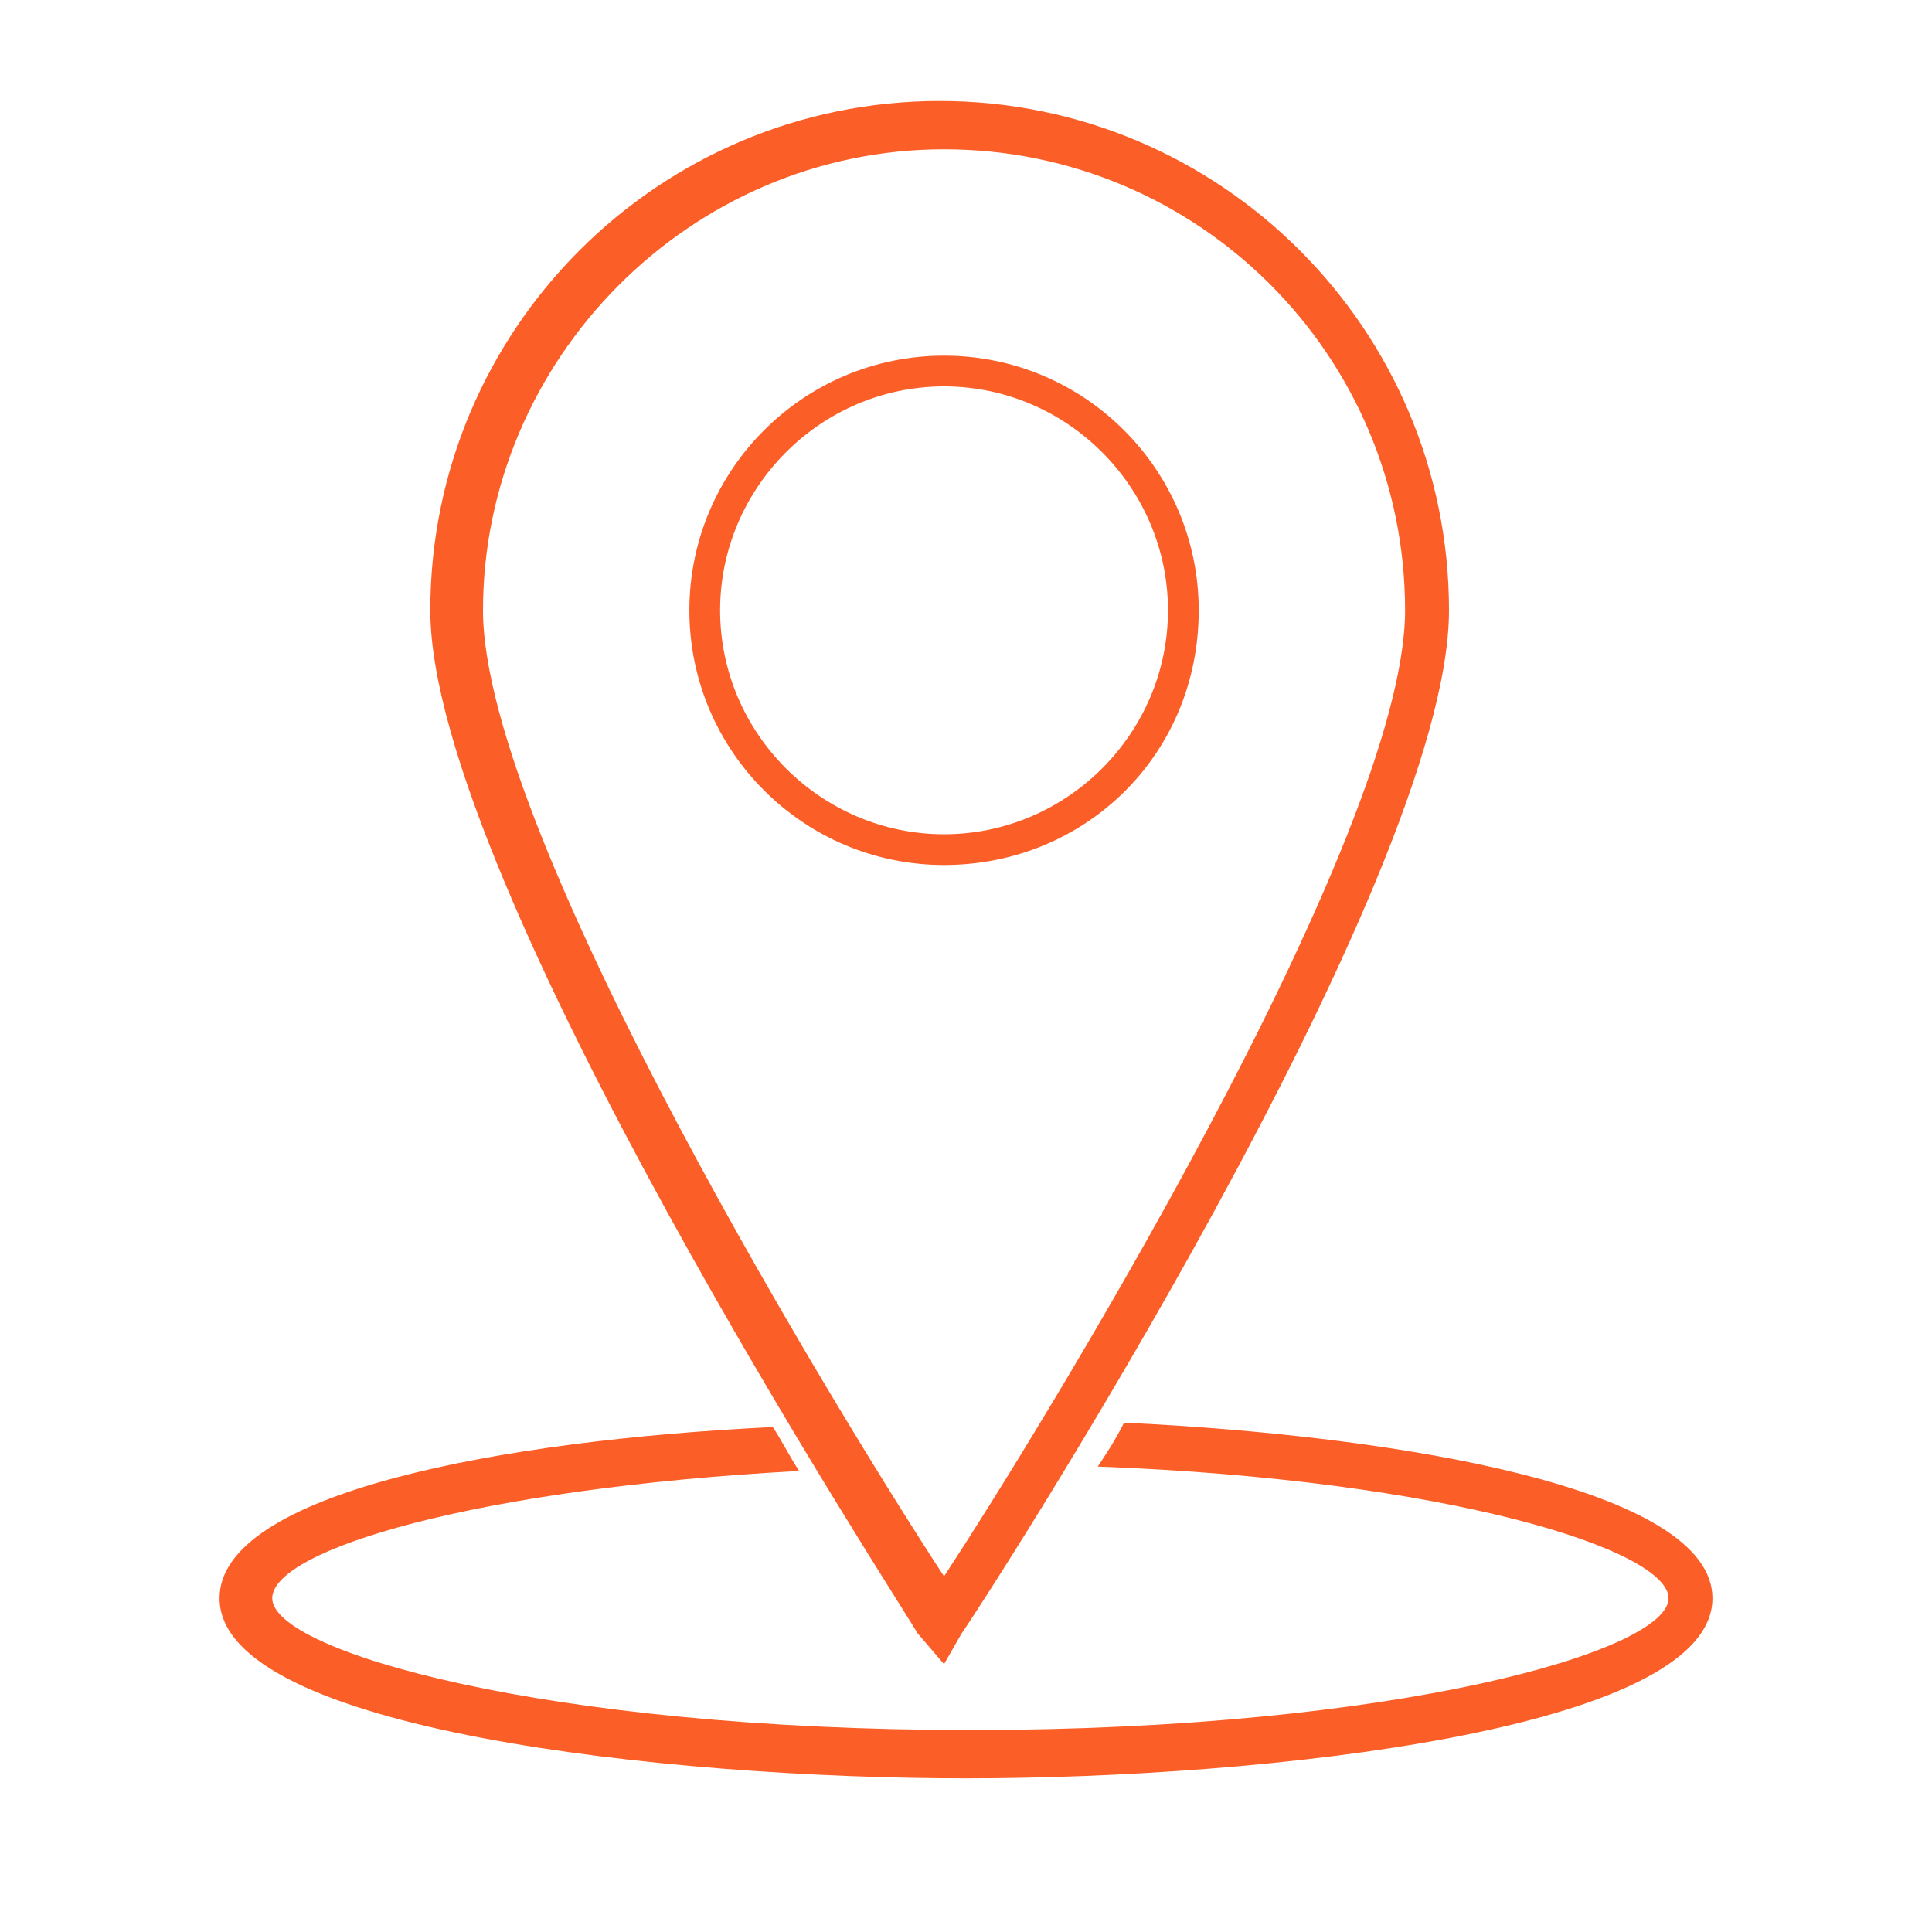
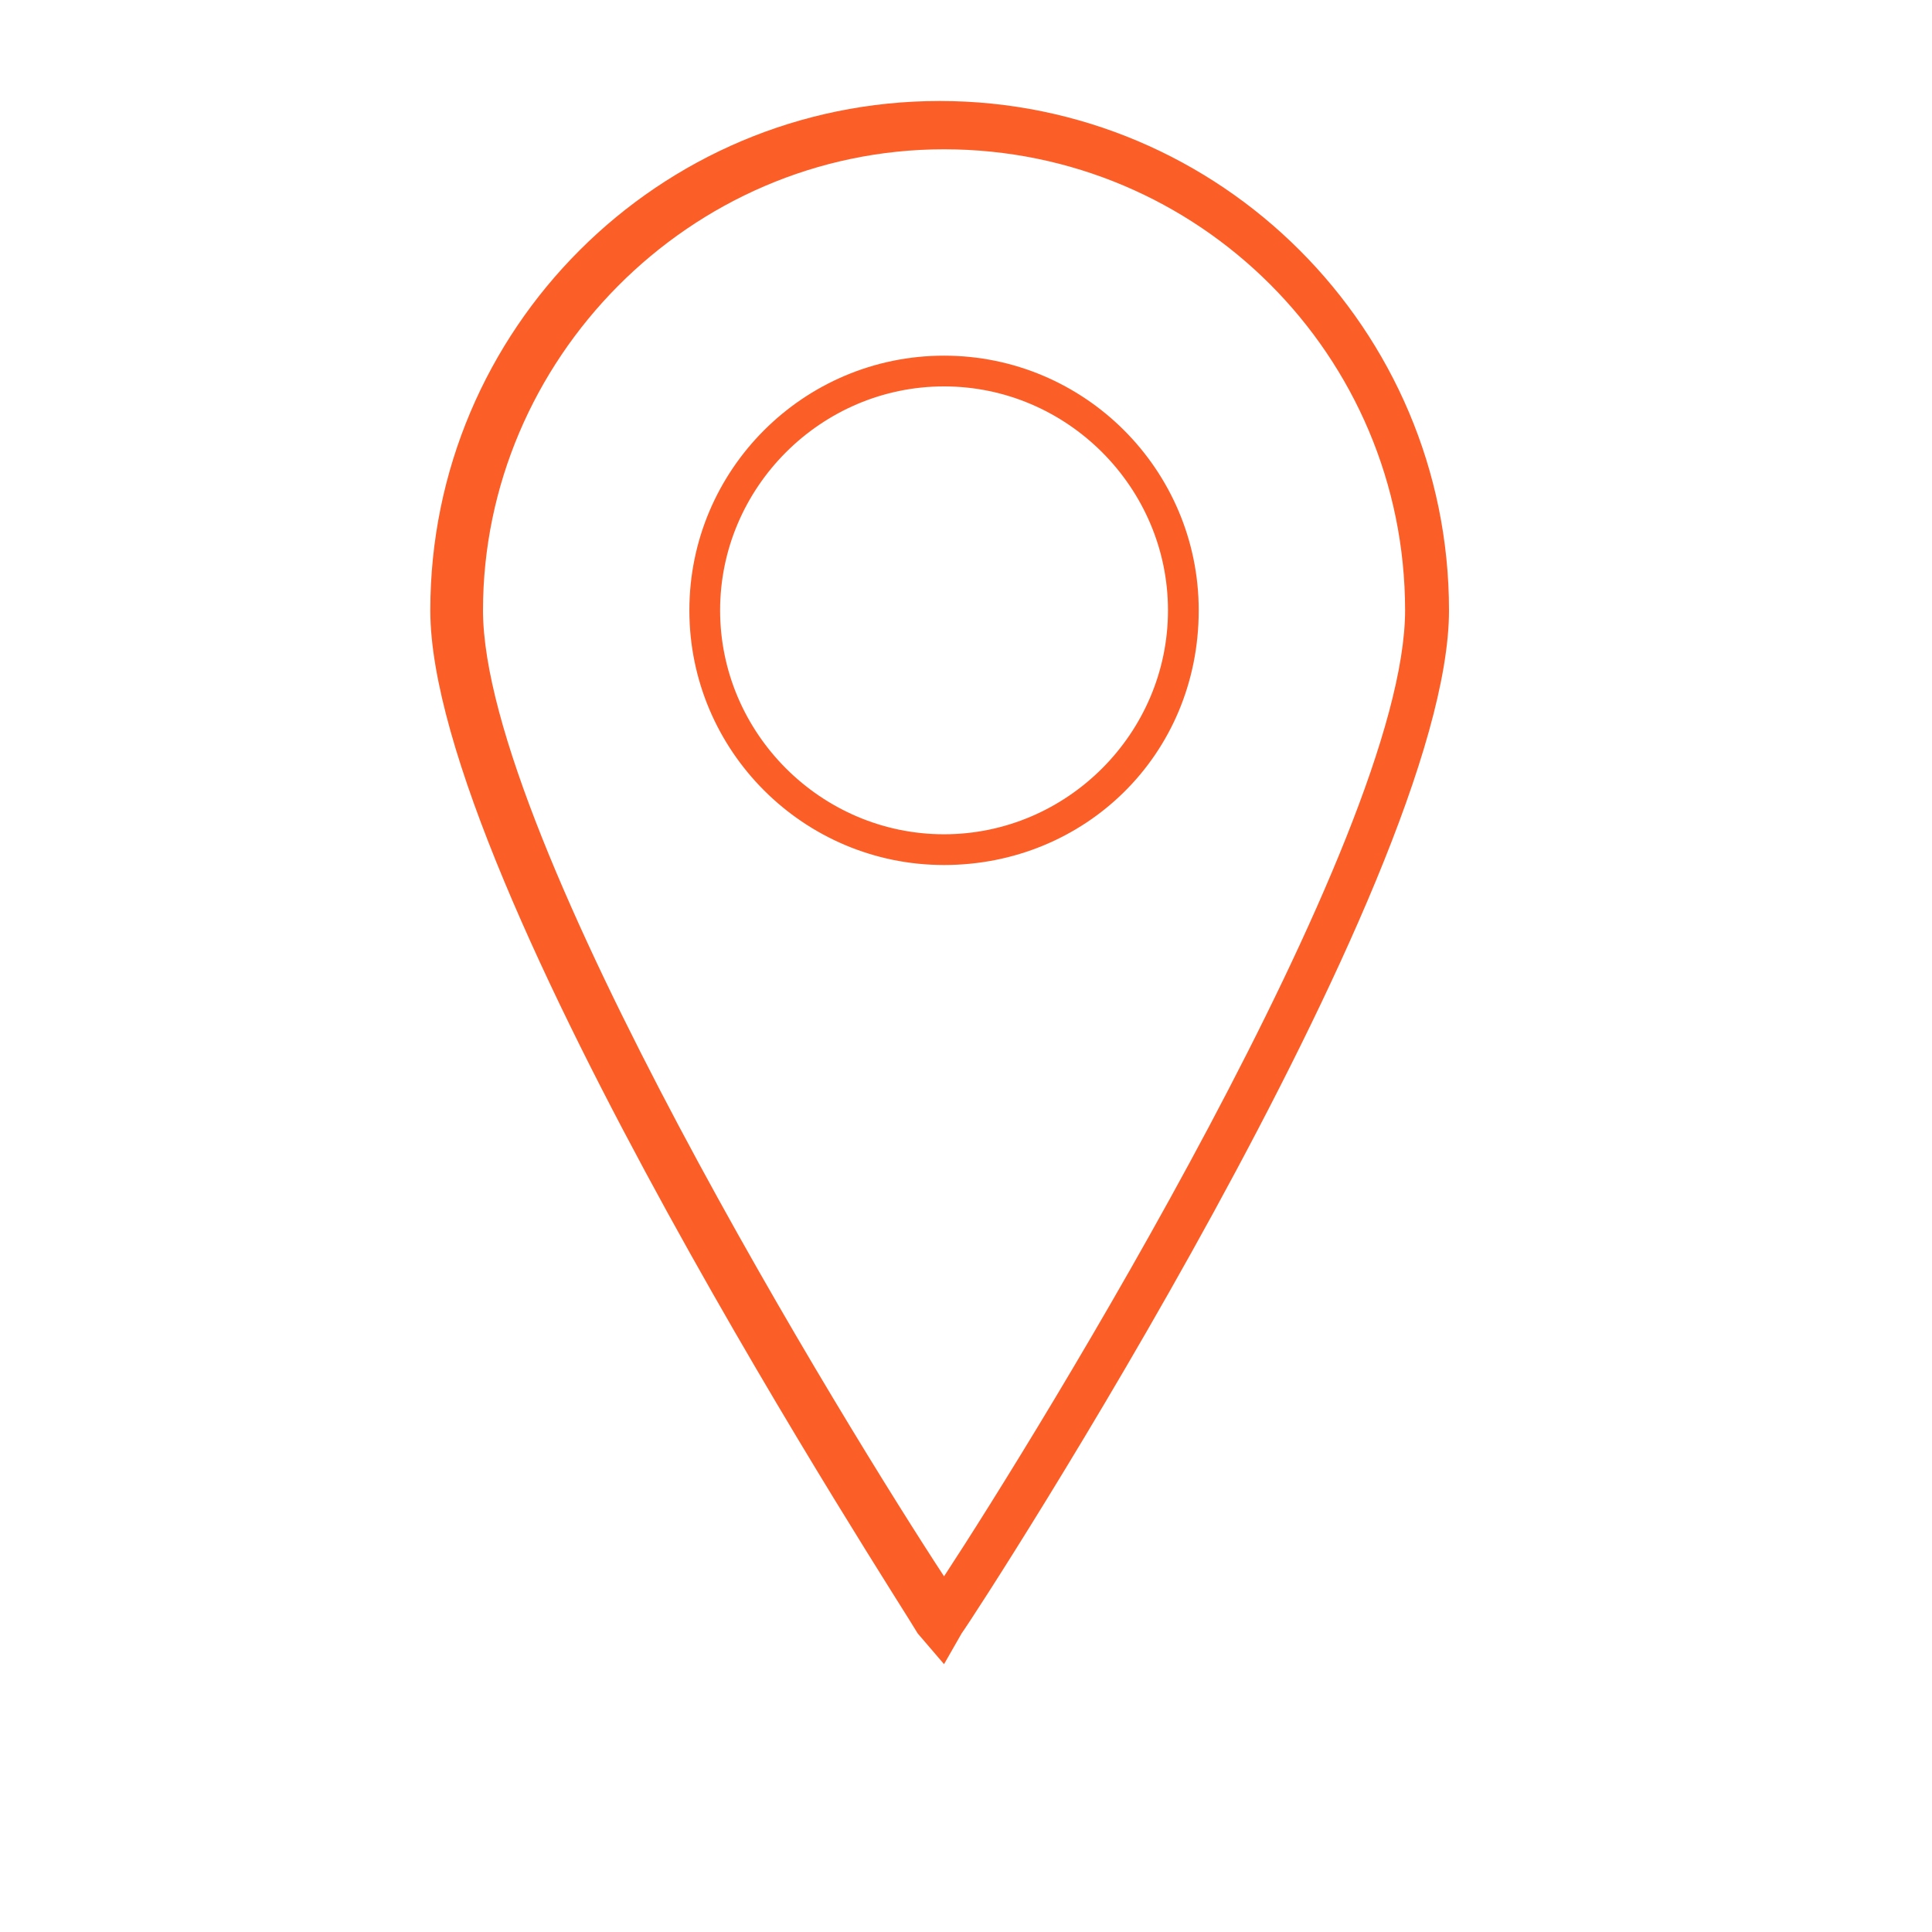
<svg xmlns="http://www.w3.org/2000/svg" version="1.1" id="Layer_16" x="0px" y="0px" viewBox="0 0 44 44" style="enable-background:new 0 0 44 44;" xml:space="preserve" width="56px" height="56px">
  <style type="text/css">
	.st0{fill:#FC5E27;}
	</style>
  <g>
-     <path class="st0" d="M25.6,32.4c-0.2,0.4-0.4,0.7-0.6,1c8,0.3,13,1.9,13,3c0,1.2-6.2,3-15.9,3s-15.9-1.8-15.9-3   c0-1.1,4.6-2.5,12-2.9c-0.2-0.3-0.4-0.7-0.6-1C11.4,32.8,5,34,5,36.4c0,3,10.2,4.1,17,4.1s17-1.1,17-4.1   C39,33.9,31.9,32.7,25.6,32.4z" />
    <path class="st0" d="M21.5,37.9l0.4-0.7C22.4,36.5,33,20.1,33,13.9c0-6.4-5.2-11.6-11.6-11.6S9.8,7.5,9.8,13.9   c0,6.2,10.7,22.6,11.1,23.3L21.5,37.9z M21.5,3.4C27.3,3.4,32,8.1,32,13.9c0,5.2-8.4,18.8-10.5,22C19.4,32.7,11,19.1,11,13.9   C11,8.2,15.7,3.4,21.5,3.4z" />
    <path class="st0" d="M27.3,13.9c0-3.2-2.6-5.8-5.8-5.8s-5.8,2.6-5.8,5.8s2.6,5.8,5.8,5.8S27.3,17.2,27.3,13.9z M16.4,13.9   c0-2.8,2.3-5.1,5.1-5.1s5.1,2.3,5.1,5.1S24.3,19,21.5,19S16.4,16.7,16.4,13.9z" />
  </g>
</svg>